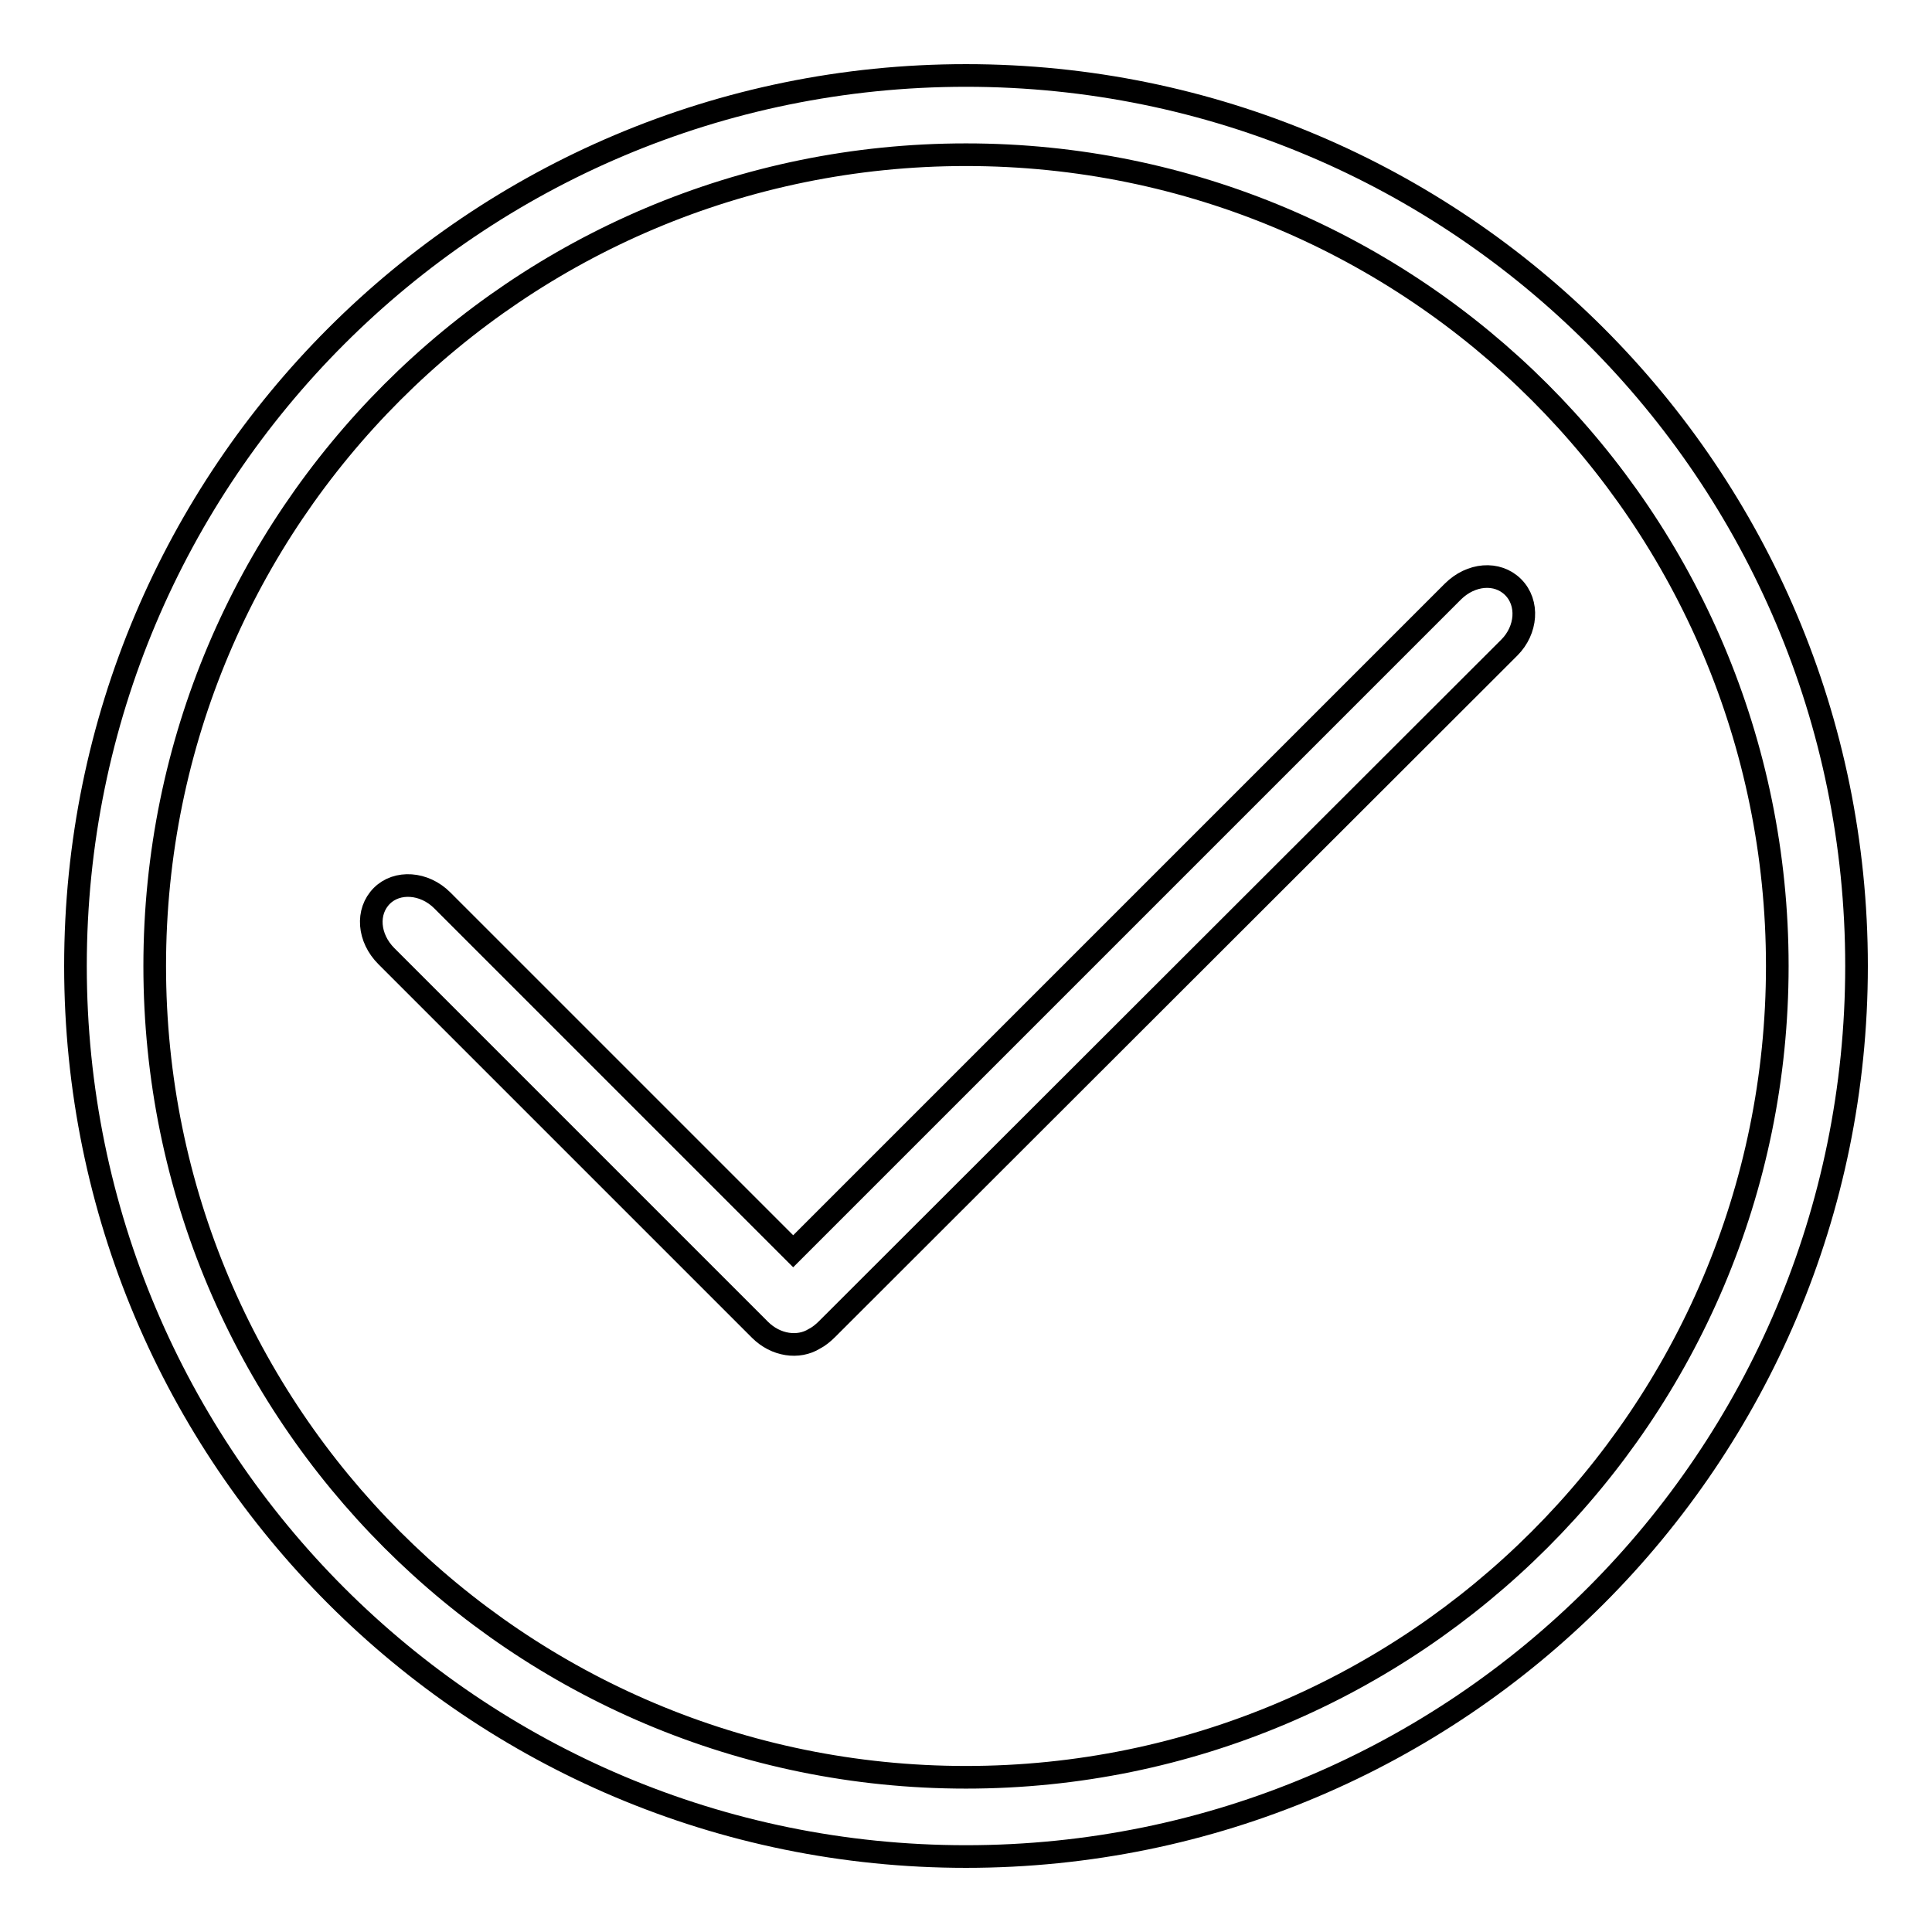
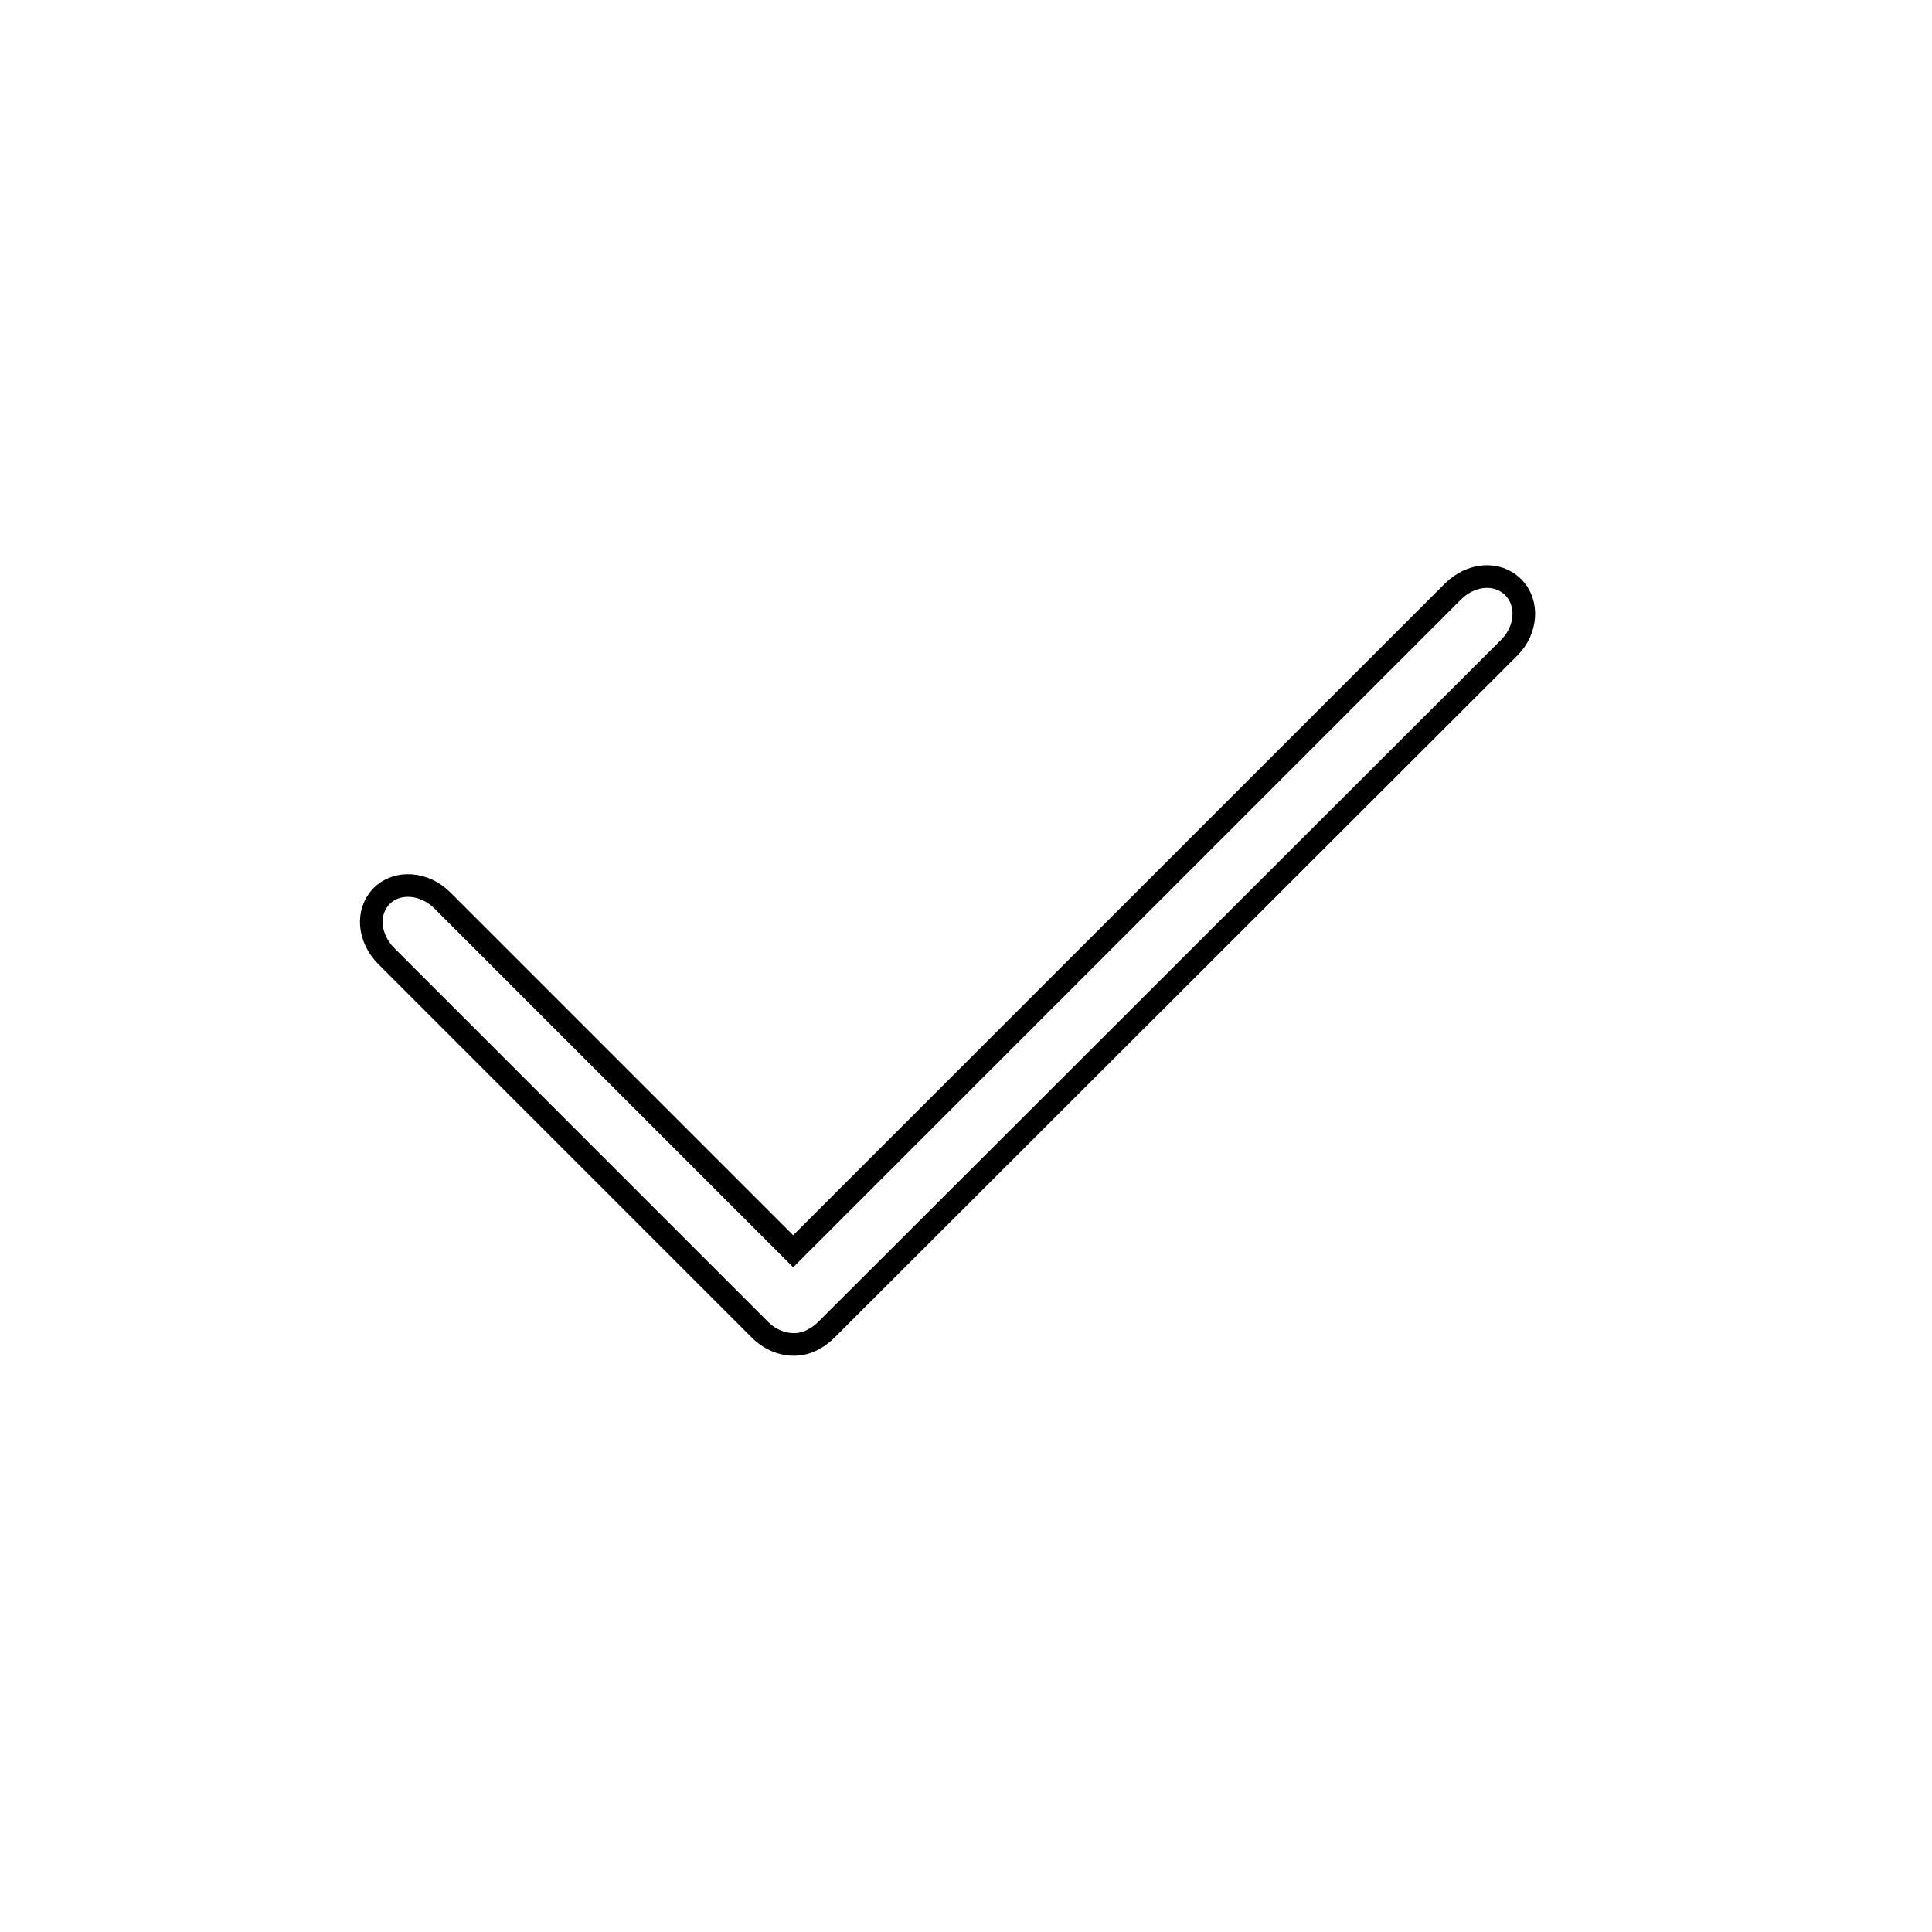
<svg xmlns="http://www.w3.org/2000/svg" version="1.1" x="0px" y="0px" viewBox="0 0 256 256" enable-background="new 0 0 256 256" xml:space="preserve">
  <g>
-     <path stroke-width="3" fill-opacity="0" stroke="#000000" d="M128,10C62.8,10,10,62.8,10,128c0,65.2,52.8,118,118,118c65.2,0,118-52.8,118-118C246,62.8,193.2,10,128,10 z M128,235.5c-59.4,0-107.5-48.1-107.5-107.5C20.5,68.6,68.6,20.5,128,20.5c59.4,0,107.5,48.1,107.5,107.5 C235.5,187.4,187.3,235.5,128,235.5z" />
    <path stroke-width="3" fill-opacity="0" stroke="#000000" d="M200.5,77.8c-2.1-2.1-5.6-1.8-8,0.6l-87.4,87.4l-46.5-46.5c-2.4-2.4-6-2.6-8-0.6c-2.1,2.1-1.8,5.6,0.6,8 l49.5,49.5c2.1,2.1,5.1,2.5,7.2,1.2c0.6-0.3,1.2-0.8,1.7-1.3L200,85.8C202.3,83.5,202.6,79.9,200.5,77.8L200.5,77.8z" />
  </g>
</svg>